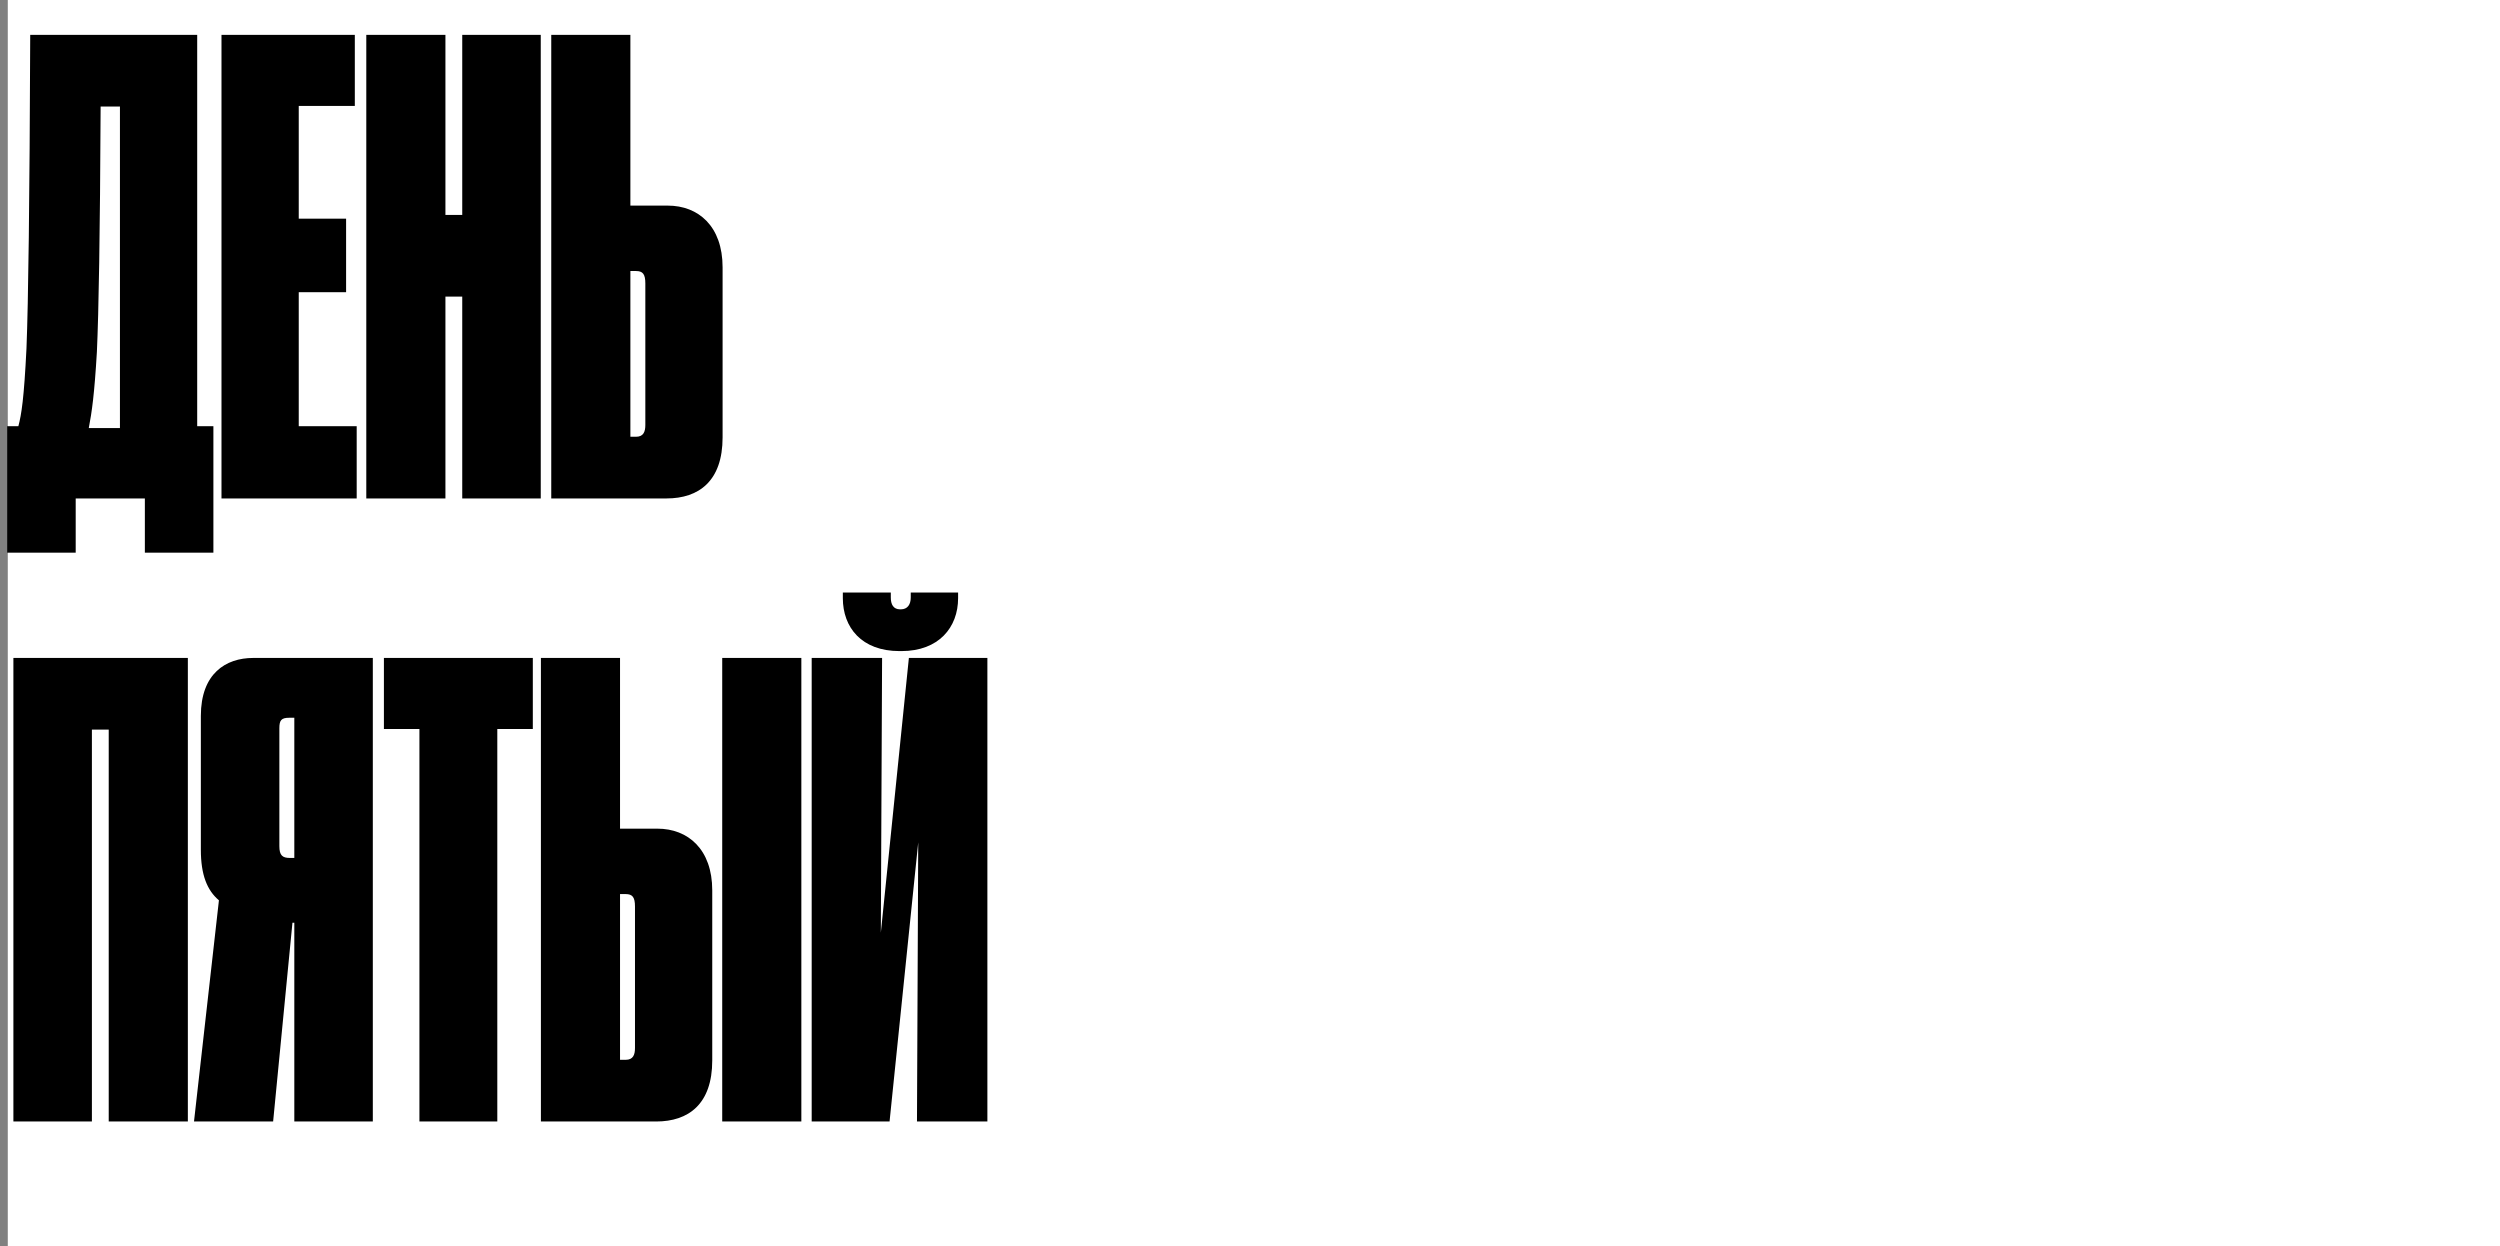
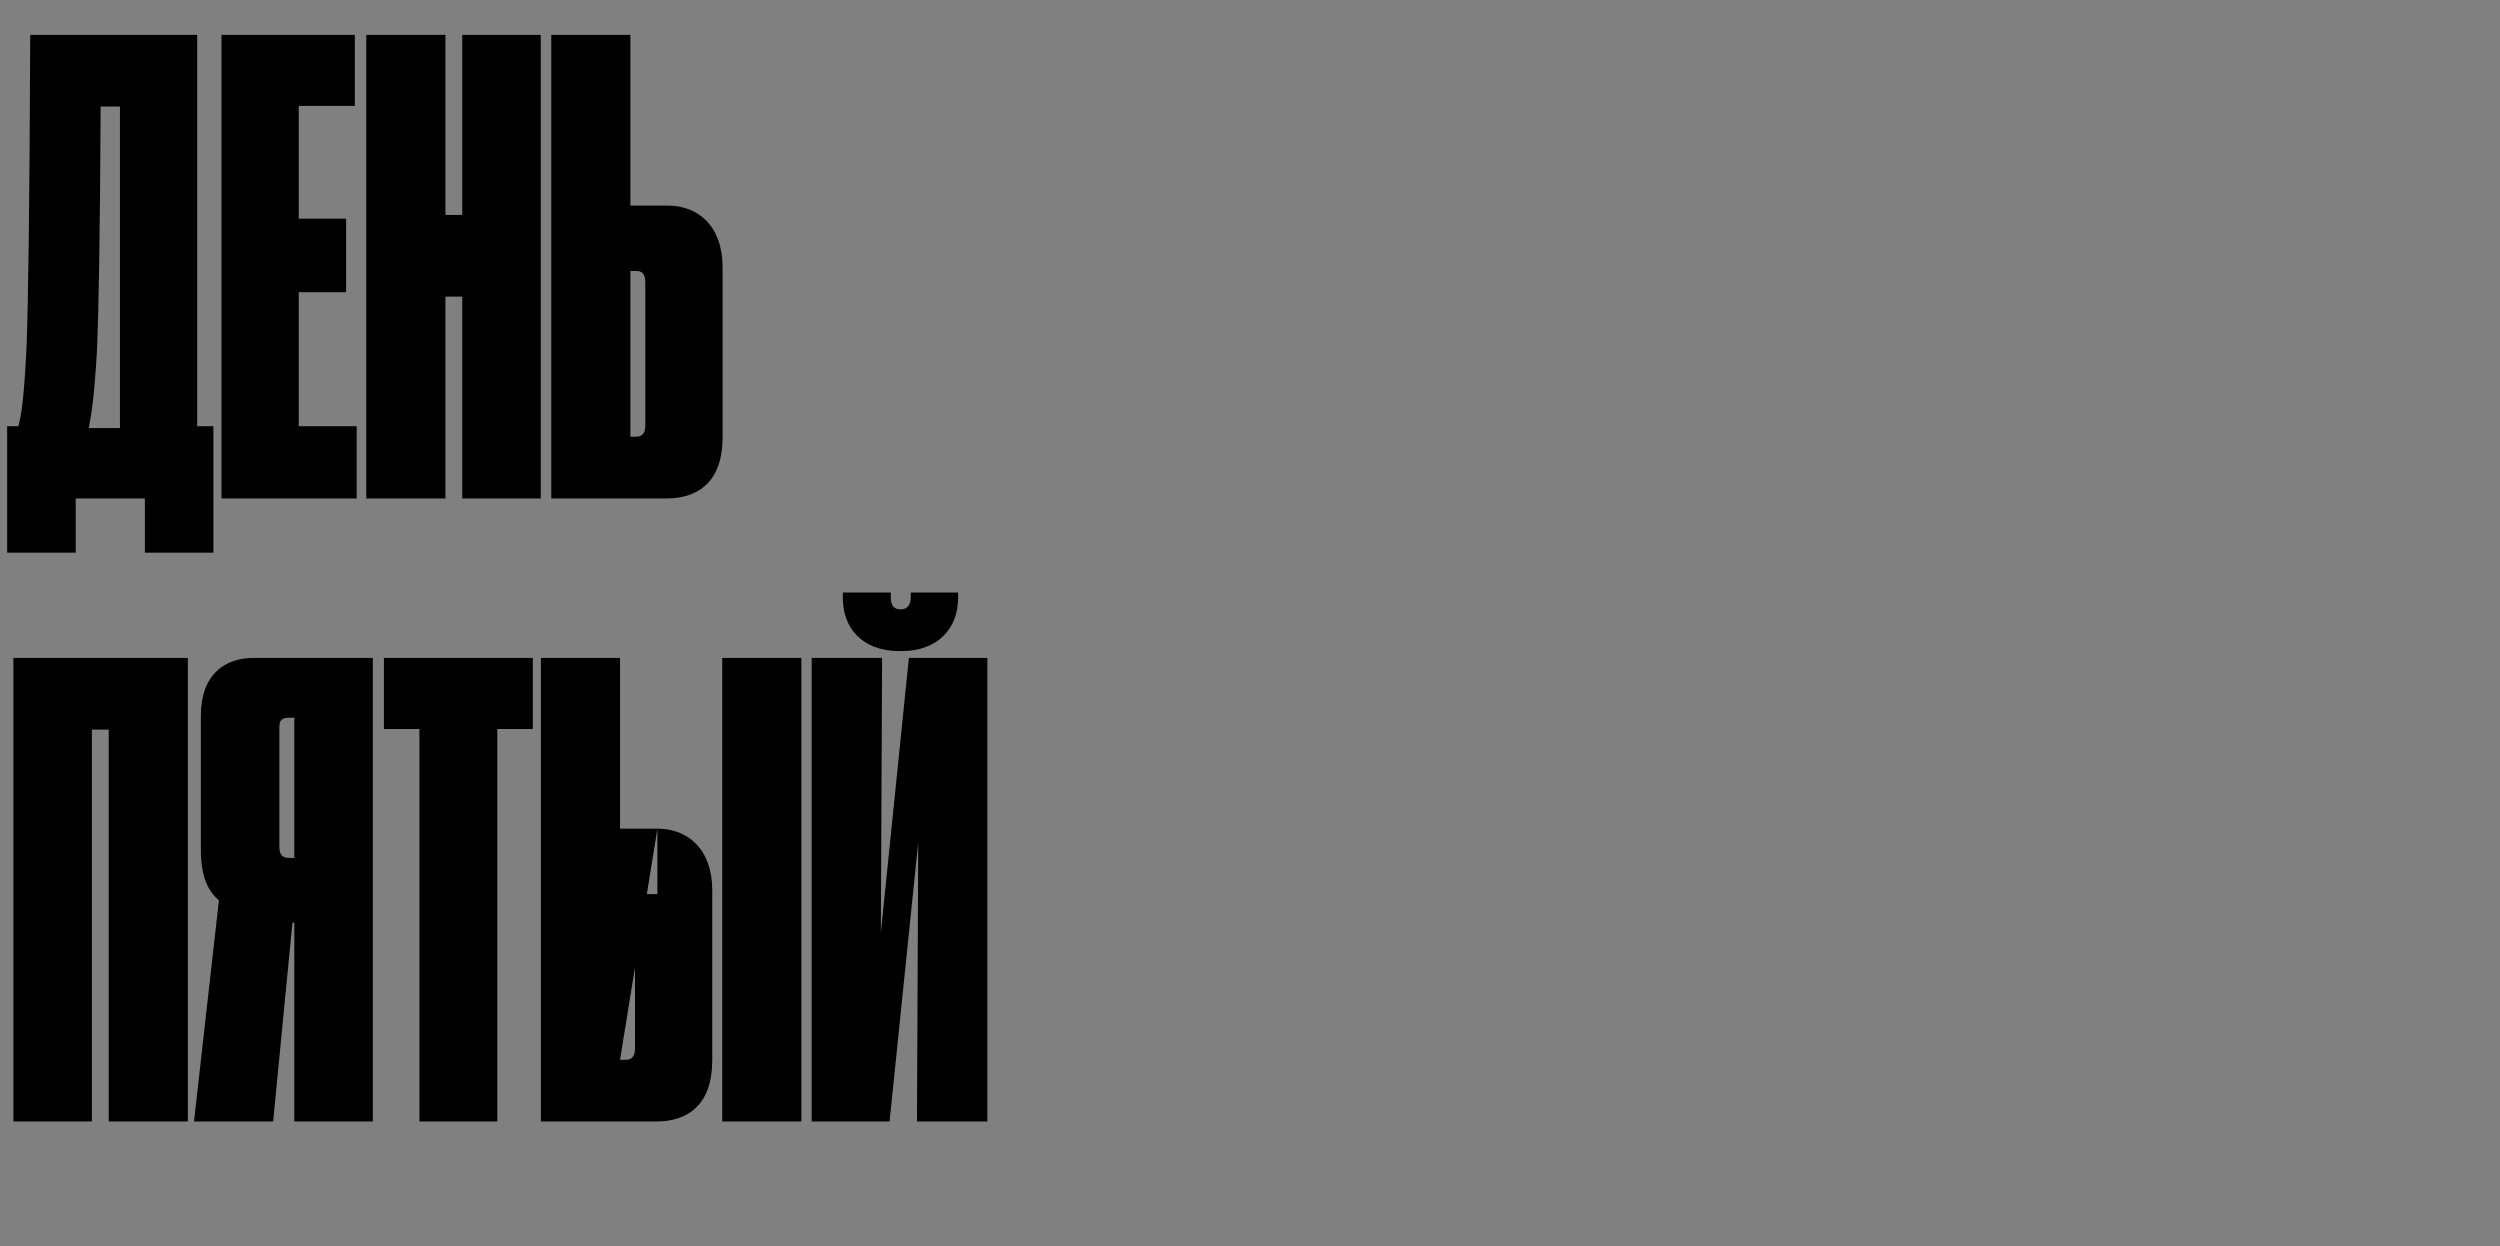
<svg xmlns="http://www.w3.org/2000/svg" width="321" height="160" viewBox="0 0 321 160" fill="none">
  <rect x="0" y="0" width="321" height="160" fill="#808080" stroke="none" />
-   <rect width="320" height="160" transform="translate(1)" fill="white" />
-   <path d="M18.6 70.96H27.4V54.72H25.32V4.48H3.88C3.8 26.16 3.64 38.64 3.4 44.72C3.08 51.2 2.76 53.2 2.36 54.72H0.92V70.96H9.72V64H18.6V70.96ZM12.44 45.2C12.68 39.92 12.84 30.4 12.92 13.68H15.4V54.96H11.4C11.8 52.88 12.12 50.64 12.44 45.2ZM28.439 4.48V64H45.799V54.72H38.359V37.52H44.439V28.08H38.359V13.6H45.559V4.48H28.439ZM59.352 64H69.433V4.48H59.352V27.6H57.193V4.48H47.032V64H57.193V38.08H59.352V64ZM85.741 26.4H80.941V4.48H70.781V64H85.581C89.741 64 92.781 61.76 92.781 56.16V34.32C92.781 29.04 89.661 26.4 85.741 26.4ZM80.941 56.08V34.8H81.661C82.541 34.8 82.861 35.2 82.861 36.4V54.56C82.861 55.44 82.621 56.08 81.661 56.08H80.941ZM1.72 144H11.8V93.68H13.96V144H24.12V84.48H1.72V144ZM37.79 118.48V144H47.87V84.48H32.51C28.99 84.48 25.79 86.48 25.79 91.92V109.12C25.79 112.32 26.59 114.32 28.11 115.6L24.91 144H35.07L37.55 118.48H37.79ZM37.79 110.16H37.23C36.27 110.16 35.87 109.84 35.87 108.64V93.52C35.87 92.48 36.11 92.16 37.15 92.16H37.79V110.16ZM68.414 93.6V84.48H49.294V93.6H53.854V144H63.854V93.6H68.414ZM84.412 106.4H79.612V84.48H69.453V144H84.252C88.412 144 91.453 141.76 91.453 136.16V114.32C91.453 109.04 88.332 106.4 84.412 106.4ZM79.612 136.08V114.8H80.332C81.213 114.8 81.532 115.2 81.532 116.4V134.56C81.532 135.44 81.293 136.08 80.332 136.08H79.612ZM102.893 84.48H92.733V144H102.893V84.48ZM117.74 144H126.78V84.48H116.7L113.1 119.76L113.26 84.48H104.22V144H114.22L117.9 108.16L117.74 144ZM123.02 76.8V76.08H116.94V76.72C116.94 77.6 116.54 78.24 115.66 78.24H115.58C114.7 78.24 114.38 77.6 114.38 76.72V76.08H108.22V76.8C108.22 80.56 110.62 83.6 115.5 83.6H115.74C120.54 83.6 123.02 80.56 123.02 76.8Z" fill="black" />
+   <path d="M18.6 70.96H27.4V54.72H25.32V4.48H3.88C3.8 26.16 3.64 38.64 3.4 44.72C3.08 51.2 2.76 53.2 2.36 54.72H0.92V70.96H9.72V64H18.6V70.96ZM12.44 45.2C12.68 39.92 12.84 30.4 12.92 13.68H15.4V54.96H11.4C11.8 52.88 12.12 50.64 12.44 45.2ZM28.439 4.48V64H45.799V54.72H38.359V37.52H44.439V28.08H38.359V13.6H45.559V4.48H28.439ZM59.352 64H69.433V4.48H59.352V27.6H57.193V4.48H47.032V64H57.193V38.08H59.352V64ZM85.741 26.4H80.941V4.48H70.781V64H85.581C89.741 64 92.781 61.76 92.781 56.16V34.32C92.781 29.04 89.661 26.4 85.741 26.4ZM80.941 56.08V34.8H81.661C82.541 34.8 82.861 35.2 82.861 36.4V54.56C82.861 55.44 82.621 56.08 81.661 56.08H80.941ZM1.72 144H11.8V93.68H13.96V144H24.12V84.48H1.72V144ZM37.79 118.48V144H47.87V84.48H32.51C28.99 84.48 25.79 86.48 25.79 91.92V109.12C25.79 112.32 26.59 114.32 28.11 115.6L24.91 144H35.07L37.55 118.48H37.79ZM37.79 110.16H37.23C36.27 110.16 35.87 109.84 35.87 108.64V93.52C35.87 92.48 36.11 92.16 37.15 92.16H37.79V110.16ZM68.414 93.6V84.48H49.294V93.6H53.854V144H63.854V93.6H68.414ZM84.412 106.4H79.612V84.48H69.453V144H84.252C88.412 144 91.453 141.76 91.453 136.16V114.32C91.453 109.04 88.332 106.4 84.412 106.4ZV114.8H80.332C81.213 114.8 81.532 115.2 81.532 116.4V134.56C81.532 135.44 81.293 136.08 80.332 136.08H79.612ZM102.893 84.48H92.733V144H102.893V84.48ZM117.74 144H126.78V84.48H116.7L113.1 119.76L113.26 84.48H104.22V144H114.22L117.9 108.16L117.74 144ZM123.02 76.8V76.08H116.94V76.72C116.94 77.6 116.54 78.24 115.66 78.24H115.58C114.7 78.24 114.38 77.6 114.38 76.72V76.08H108.22V76.8C108.22 80.56 110.62 83.6 115.5 83.6H115.74C120.54 83.6 123.02 80.56 123.02 76.8Z" fill="black" />
</svg>